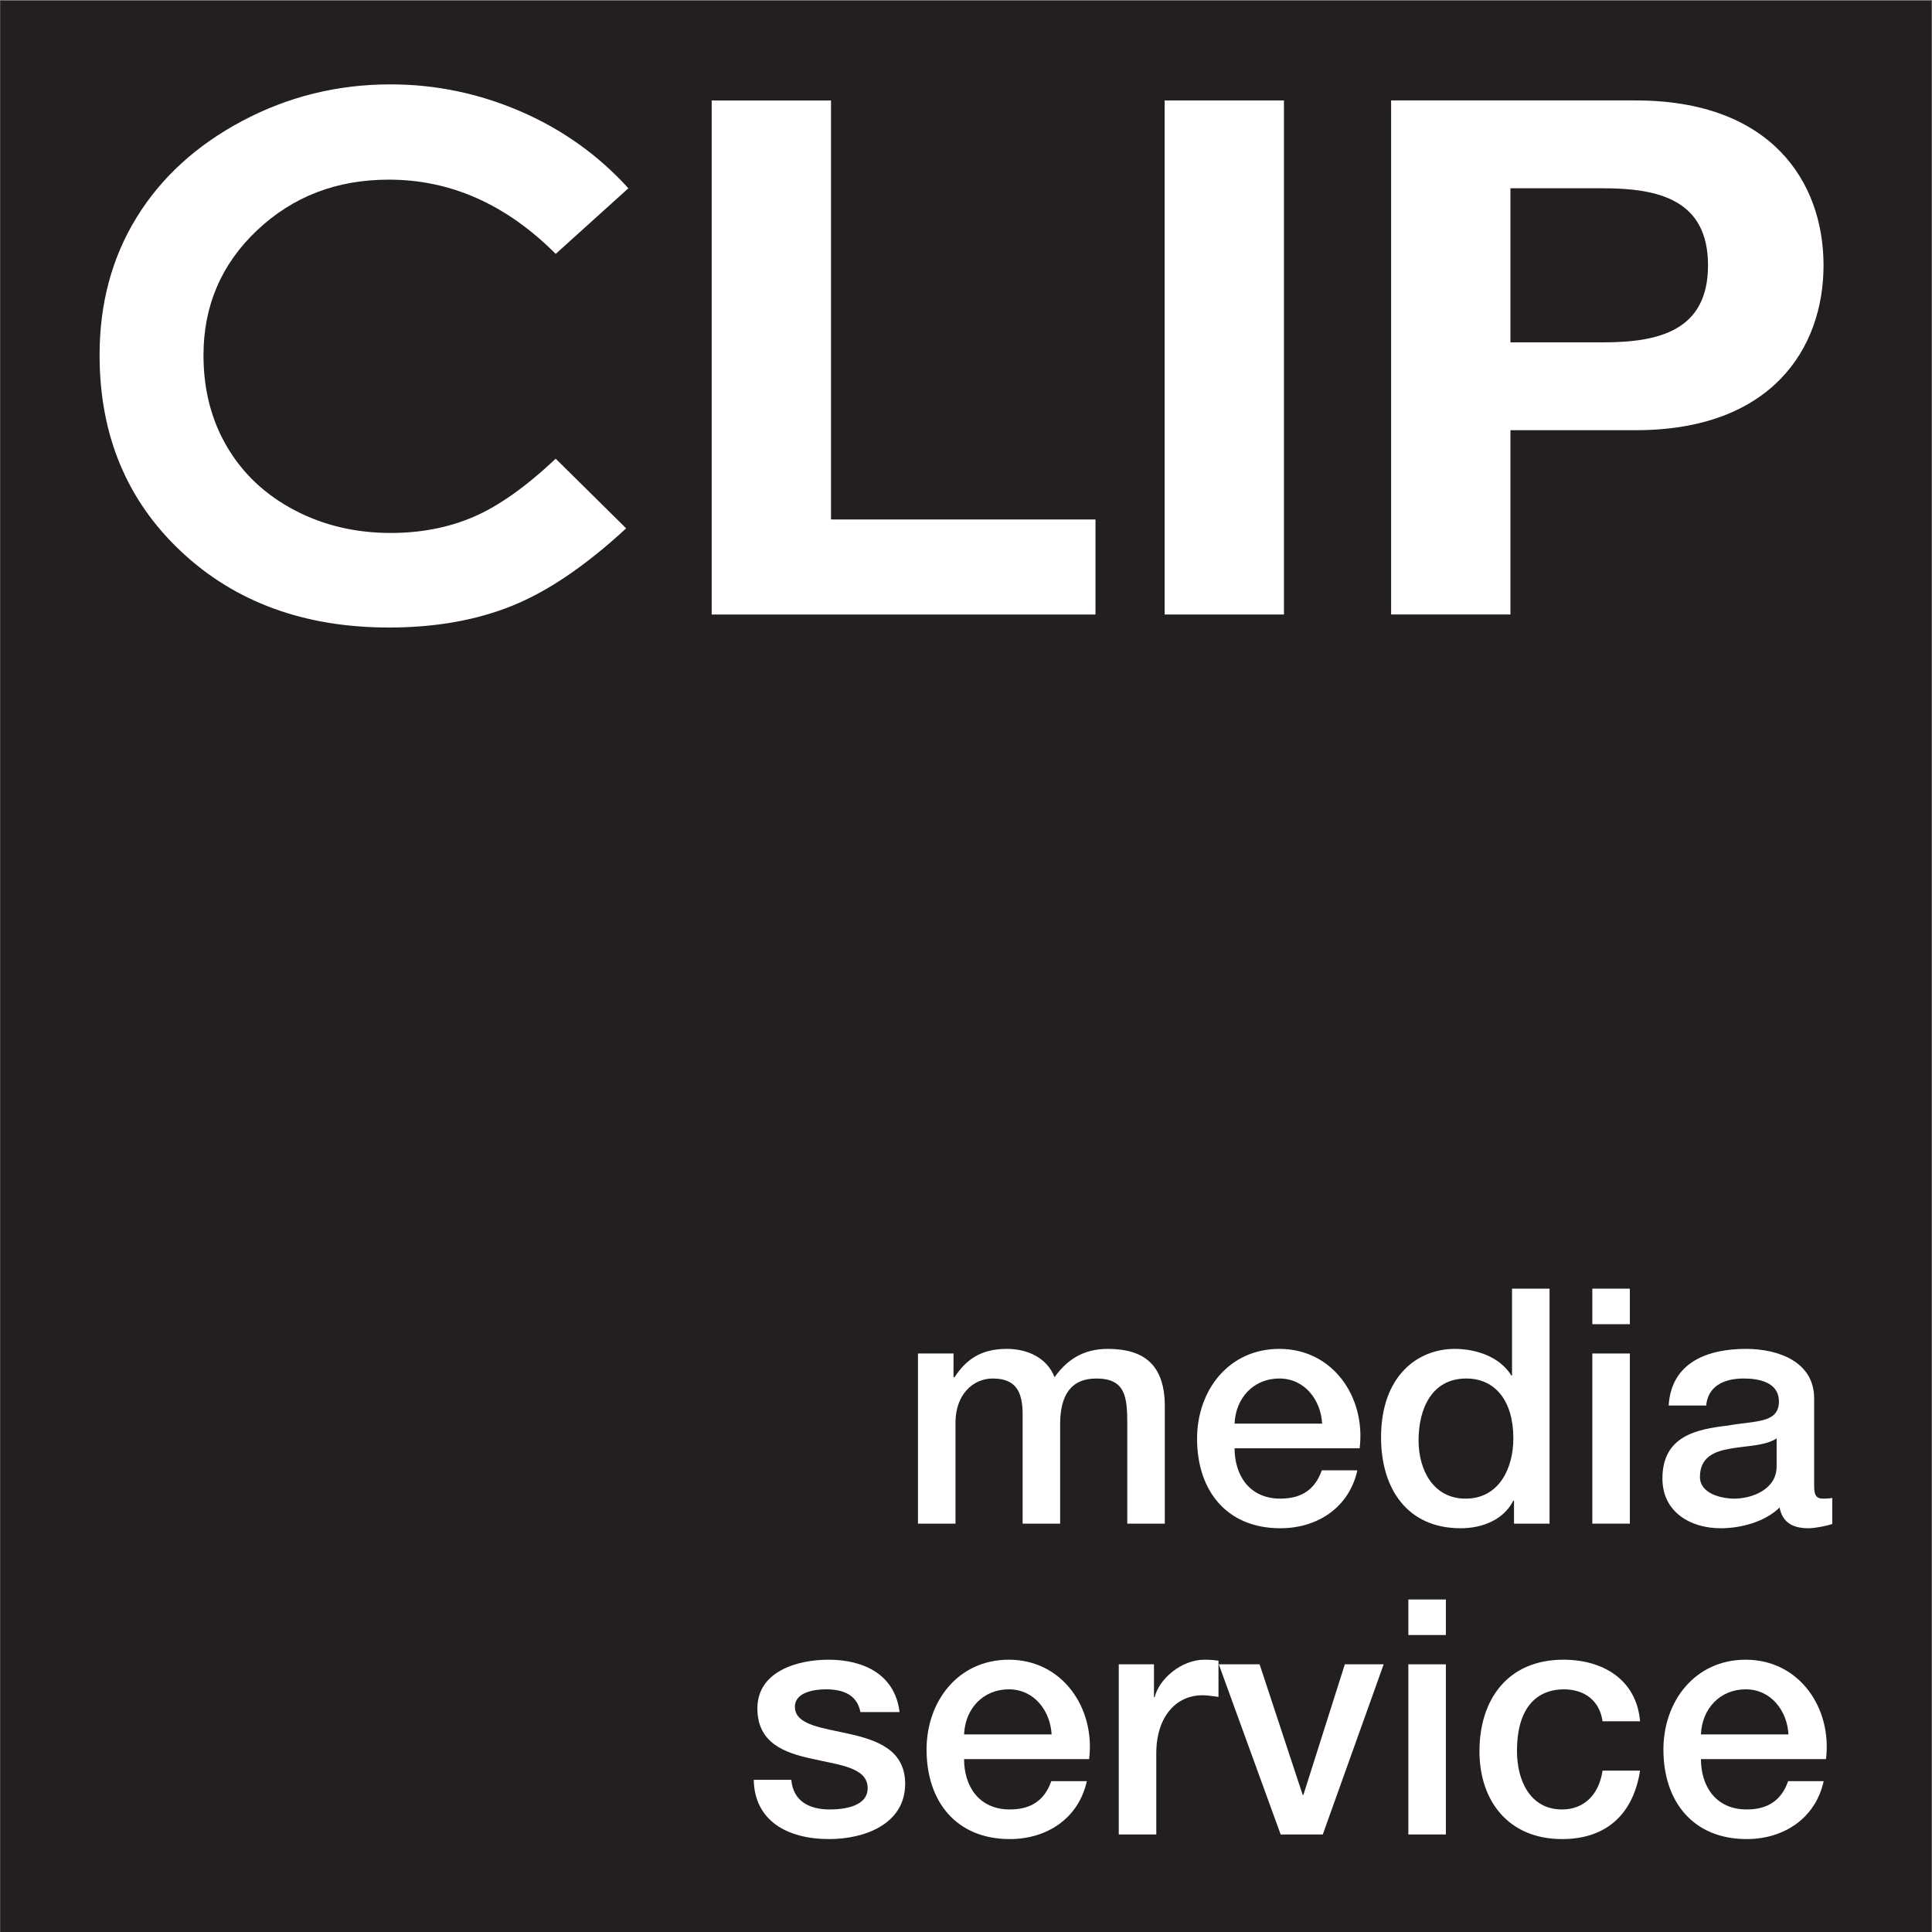
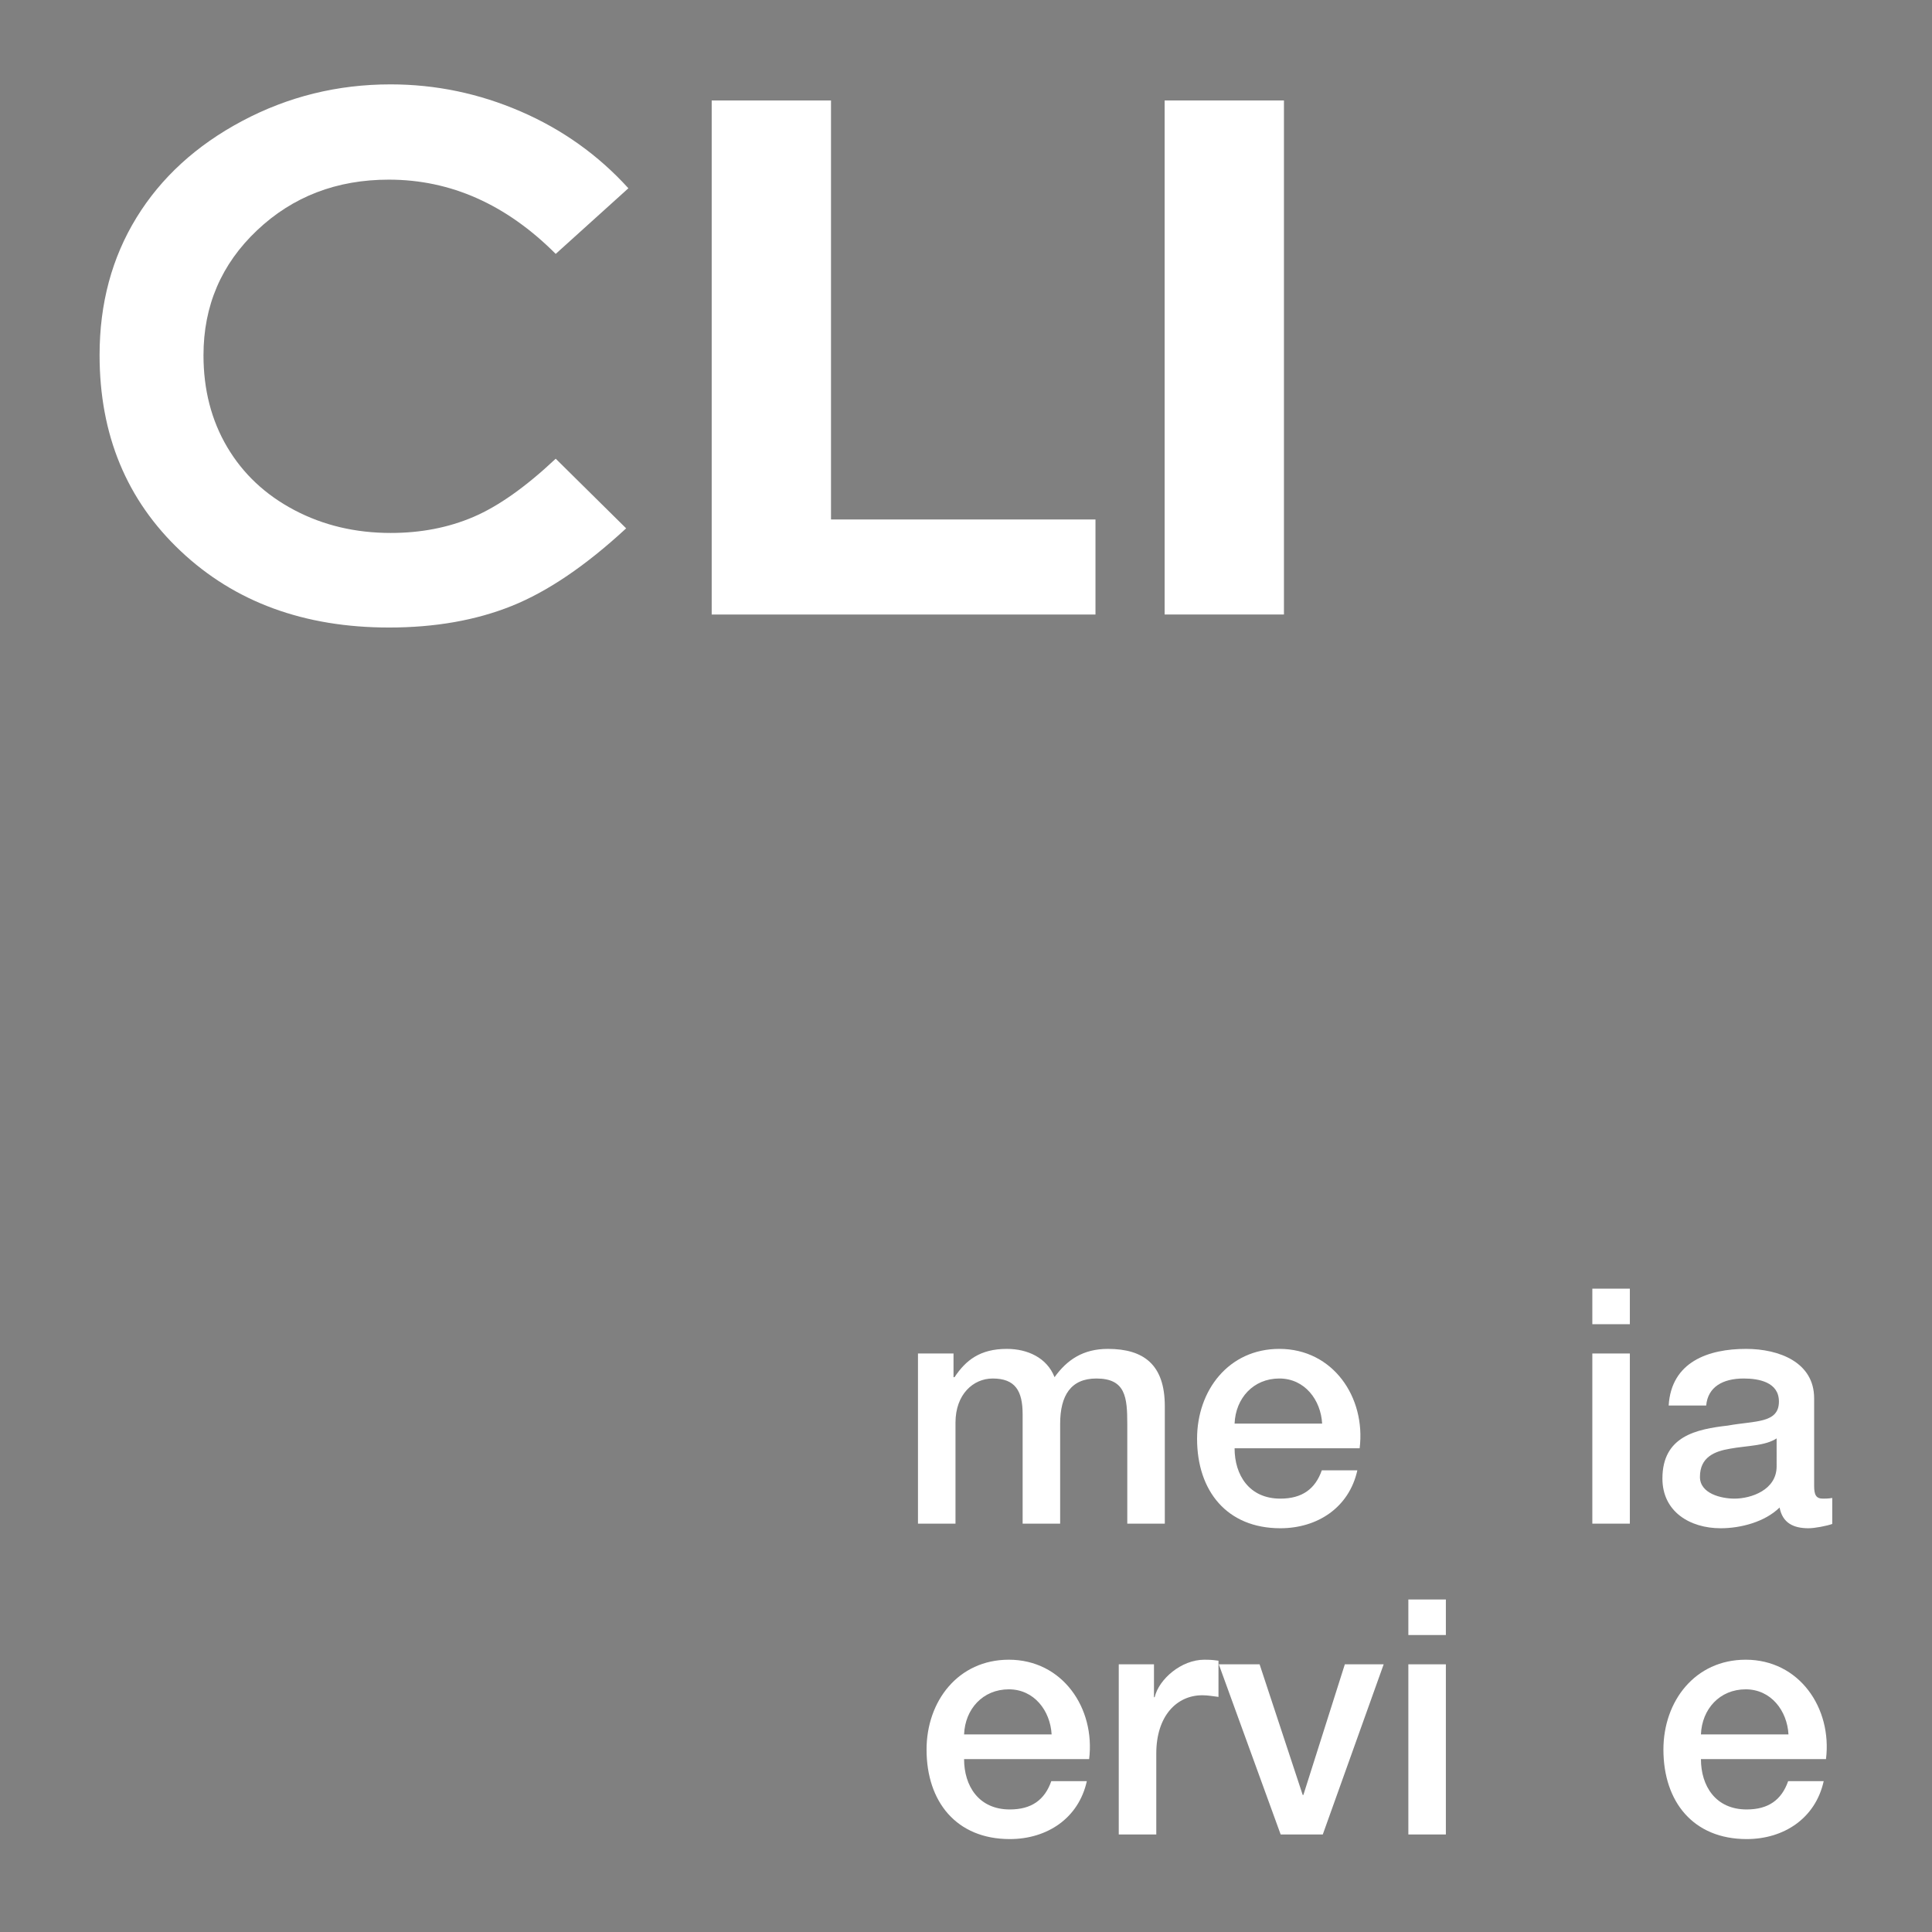
<svg xmlns="http://www.w3.org/2000/svg" viewBox="0 0 566.93 566.93" xml:space="preserve">
  <rect x="0" y="0" width="566.93" height="566.93" fill="#808080" stroke="none" />
  <defs>
    <clipPath id="a">
-       <path d="m0.06 425.16h425.14v-425.16h-425.14z" />
-     </clipPath>
+       </clipPath>
  </defs>
  <g transform="matrix(1.333 0 0 -1.333 0 566.93)">
    <g clip-path="url(#a)">
      <path d="m0.06 0h425.14v425.16h-425.14z" fill="#231f20" />
    </g>
    <g transform="translate(138.33 383.86)">
      <path d="m0 0-15.997-14.448c-10.883 10.896-23.126 16.345-36.73 16.345-11.48 0-21.152-3.718-29.014-11.155-7.864-7.437-11.794-16.604-11.794-27.501 0-7.592 1.74-14.332 5.222-20.22 3.483-5.887 8.407-10.509 14.774-13.865 6.367-3.357 13.44-5.035 21.222-5.035 6.637 0 12.704 1.174 18.2 3.525 5.495 2.349 11.535 6.622 18.12 12.819l15.507-15.329c-8.877-8.208-17.265-13.899-25.16-17.072-7.898-3.174-16.911-4.761-27.04-4.761-18.68 0-33.971 5.611-45.87 16.832-11.9 11.222-17.849 25.602-17.849 43.145 0 11.349 2.709 21.436 8.128 30.259 5.419 8.822 13.179 15.915 23.282 21.282 10.102 5.365 20.98 8.049 32.636 8.049 9.911 0 19.455-1.983 28.633-5.95 9.175-3.966 17.086-9.607 23.73-16.92" fill="#fff" />
    </g>
    <g transform="translate(156.67 403.19)">
      <path d="m0 0h26.266v-92.243h58.219v-20.921h-84.485v113.16" fill="#fff" />
    </g>
    <path d="m256.38 290.03h26.266v113.16h-26.266z" fill="#fff" />
    <g transform="translate(332.5 349.94)">
-       <path d="m0 0h20.41c12.213 0 23.087 2.536 23.087 16.959s-10.874 16.959-23.087 16.959h-20.41zm-26.266 53.254h53.869c29.78 0 41.323-17.91 41.323-36.295s-11.543-36.295-41.323-36.295h-27.603v-40.574h-26.266v113.16" fill="#fff" />
-     </g>
+       </g>
    <g transform="translate(202.08 127.35)">
      <path d="m0 0h7.825v-5.216h0.217c2.463 3.695 5.578 6.231 11.52 6.231 4.564 0 8.838-1.956 10.504-6.231 2.753 3.839 6.303 6.231 11.737 6.231 7.897 0 12.534-3.477 12.534-12.606v-25.865h-8.26v21.88c0 5.941-0.361 10.071-6.809 10.071-5.58 0-7.97-3.696-7.97-9.998v-21.953h-8.259v24.053c0 5.145-1.594 7.898-6.593 7.898-4.274 0-8.187-3.478-8.187-9.708v-22.243h-8.259v37.456" fill="#fff" />
    </g>
    <g transform="translate(291.05 111.92)">
      <path d="m0 0c-0.29 5.217-3.84 9.926-9.419 9.926-5.723 0-9.635-4.348-9.853-9.926zm-19.272-5.434c0-5.868 3.188-11.085 10.071-11.085 4.781 0 7.679 2.102 9.129 6.231h7.824c-1.812-8.187-8.767-12.751-16.953-12.751-11.737 0-18.329 8.187-18.329 19.706 0 10.65 6.955 19.779 18.111 19.779 11.809 0 19.055-10.65 17.678-21.88h-27.531" fill="#fff" />
    </g>
    <g transform="translate(322.64 95.399)">
-       <path d="m0 0c7.389 0 10.505 6.738 10.505 13.259 0 8.259-3.985 13.186-10.361 13.186-7.752 0-10.505-6.883-10.505-13.622 0-6.447 3.188-12.823 10.361-12.823zm18.474-5.506h-7.825v5.072h-0.144c-2.174-4.275-6.883-6.086-11.592-6.086-11.81 0-17.532 8.766-17.532 19.996 0 13.548 8.041 19.489 16.228 19.489 4.709 0 9.925-1.739 12.461-5.869h0.145v19.127h8.259v-51.729" fill="#fff" />
-     </g>
+       </g>
    <g transform="translate(350.53 127.35)">
      <path d="m0 0h8.259v-37.456h-8.259zm0 14.273h8.259v-7.824h-8.259z" fill="#fff" />
    </g>
    <g transform="translate(391.1 108.66)">
      <path d="m0 0c-2.536-1.667-6.521-1.595-10.143-2.246-3.55-0.58-6.738-1.884-6.738-6.231 0-3.695 4.71-4.782 7.607-4.782 3.622 0 9.274 1.884 9.274 7.101zm8.258-10.433c0-2.029 0.436-2.826 1.956-2.826 0.508 0 1.161 0 2.03 0.146v-5.724c-1.232-0.434-3.84-0.942-5.217-0.942-3.332 0-5.724 1.159-6.375 4.564-3.261-3.187-8.549-4.564-12.969-4.564-6.737 0-12.823 3.623-12.823 10.94 0 9.346 7.462 10.867 14.417 11.664 5.941 1.087 11.229 0.435 11.229 5.289 0 4.275-4.418 5.072-7.752 5.072-4.636 0-7.896-1.884-8.258-5.942h-8.259c0.579 9.636 8.766 12.462 17.025 12.462 7.318 0 14.996-2.971 14.996-10.868v-19.271" fill="#fff" />
    </g>
    <g transform="translate(174.19 33.497)">
-       <path d="m0 0c0.434-4.781 4.057-6.521 8.477-6.521 3.115 0 8.549 0.653 8.331 4.927-0.218 4.347-6.23 4.855-12.244 6.231-6.085 1.303-12.026 3.477-12.026 11.085 0 8.186 8.838 10.722 15.648 10.722 7.68 0 14.635-3.188 15.649-11.519h-8.621c-0.724 3.912-3.985 4.999-7.607 4.999-2.391 0-6.81-0.58-6.81-3.84 0-4.058 6.085-4.637 12.171-6.014 6.013-1.376 12.099-3.55 12.099-10.939 0-8.911-8.984-12.172-16.736-12.172-9.418 0-16.446 4.202-16.59 13.041h8.259" fill="#fff" />
-     </g>
+       </g>
    <g transform="translate(231.5 43.495)">
      <path d="m0 0c-0.291 5.216-3.84 9.926-9.419 9.926-5.724 0-9.636-4.348-9.852-9.926zm-19.271-5.434c0-5.868 3.187-11.085 10.07-11.085 4.781 0 7.68 2.102 9.128 6.231h7.824c-1.811-8.187-8.767-12.751-16.952-12.751-11.737 0-18.33 8.187-18.33 19.706 0 10.65 6.955 19.779 18.112 19.779 11.81 0 19.054-10.65 17.678-21.88h-27.53" fill="#fff" />
    </g>
    <g transform="translate(246.28 58.927)">
      <path d="m0 0h7.752v-7.246h0.146c0.941 3.985 5.868 8.26 10.939 8.26 1.884 0 2.391-0.145 3.116-0.218v-7.969c-1.16 0.145-2.391 0.362-3.55 0.362-5.652 0-10.143-4.563-10.143-12.823v-17.822h-8.26v37.456" fill="#fff" />
    </g>
    <g transform="translate(268.3 58.927)">
      <path d="m0 0h8.983l9.491-28.763h0.145l9.129 28.763h8.549l-13.404-37.456h-9.273l-13.62 37.456" fill="#fff" />
    </g>
    <g transform="translate(310.03,58.927)">
      <path d="m0 0h8.259v-37.456h-8.259zm0 14.272h8.259v-7.824h-8.259z" fill="#fff" />
    </g>
    <g transform="translate(352.78 46.392)">
-       <path d="m0 0c-0.652 4.565-3.985 7.029-8.548 7.029-4.276 0-10.289-2.246-10.289-13.621 0-6.231 2.753-12.824 9.926-12.824 4.782 0 8.115 3.188 8.911 8.549h8.259c-1.521-9.708-7.534-15.069-17.17-15.069-11.737 0-18.184 8.332-18.184 19.344 0 11.302 6.158 20.141 18.473 20.141 8.695 0 16.084-4.347 16.881-13.549h-8.259" fill="#fff" />
-     </g>
+       </g>
    <g transform="translate(393.71 43.495)">
      <path d="m0 0c-0.29 5.216-3.84 9.926-9.419 9.926-5.723 0-9.635-4.348-9.852-9.926zm-19.271-5.434c0-5.868 3.187-11.085 10.07-11.085 4.781 0 7.68 2.102 9.129 6.231h7.824c-1.812-8.187-8.767-12.751-16.953-12.751-11.736 0-18.329 8.187-18.329 19.706 0 10.65 6.955 19.779 18.111 19.779 11.81 0 19.055-10.65 17.678-21.88h-27.53" fill="#fff" />
    </g>
  </g>
</svg>